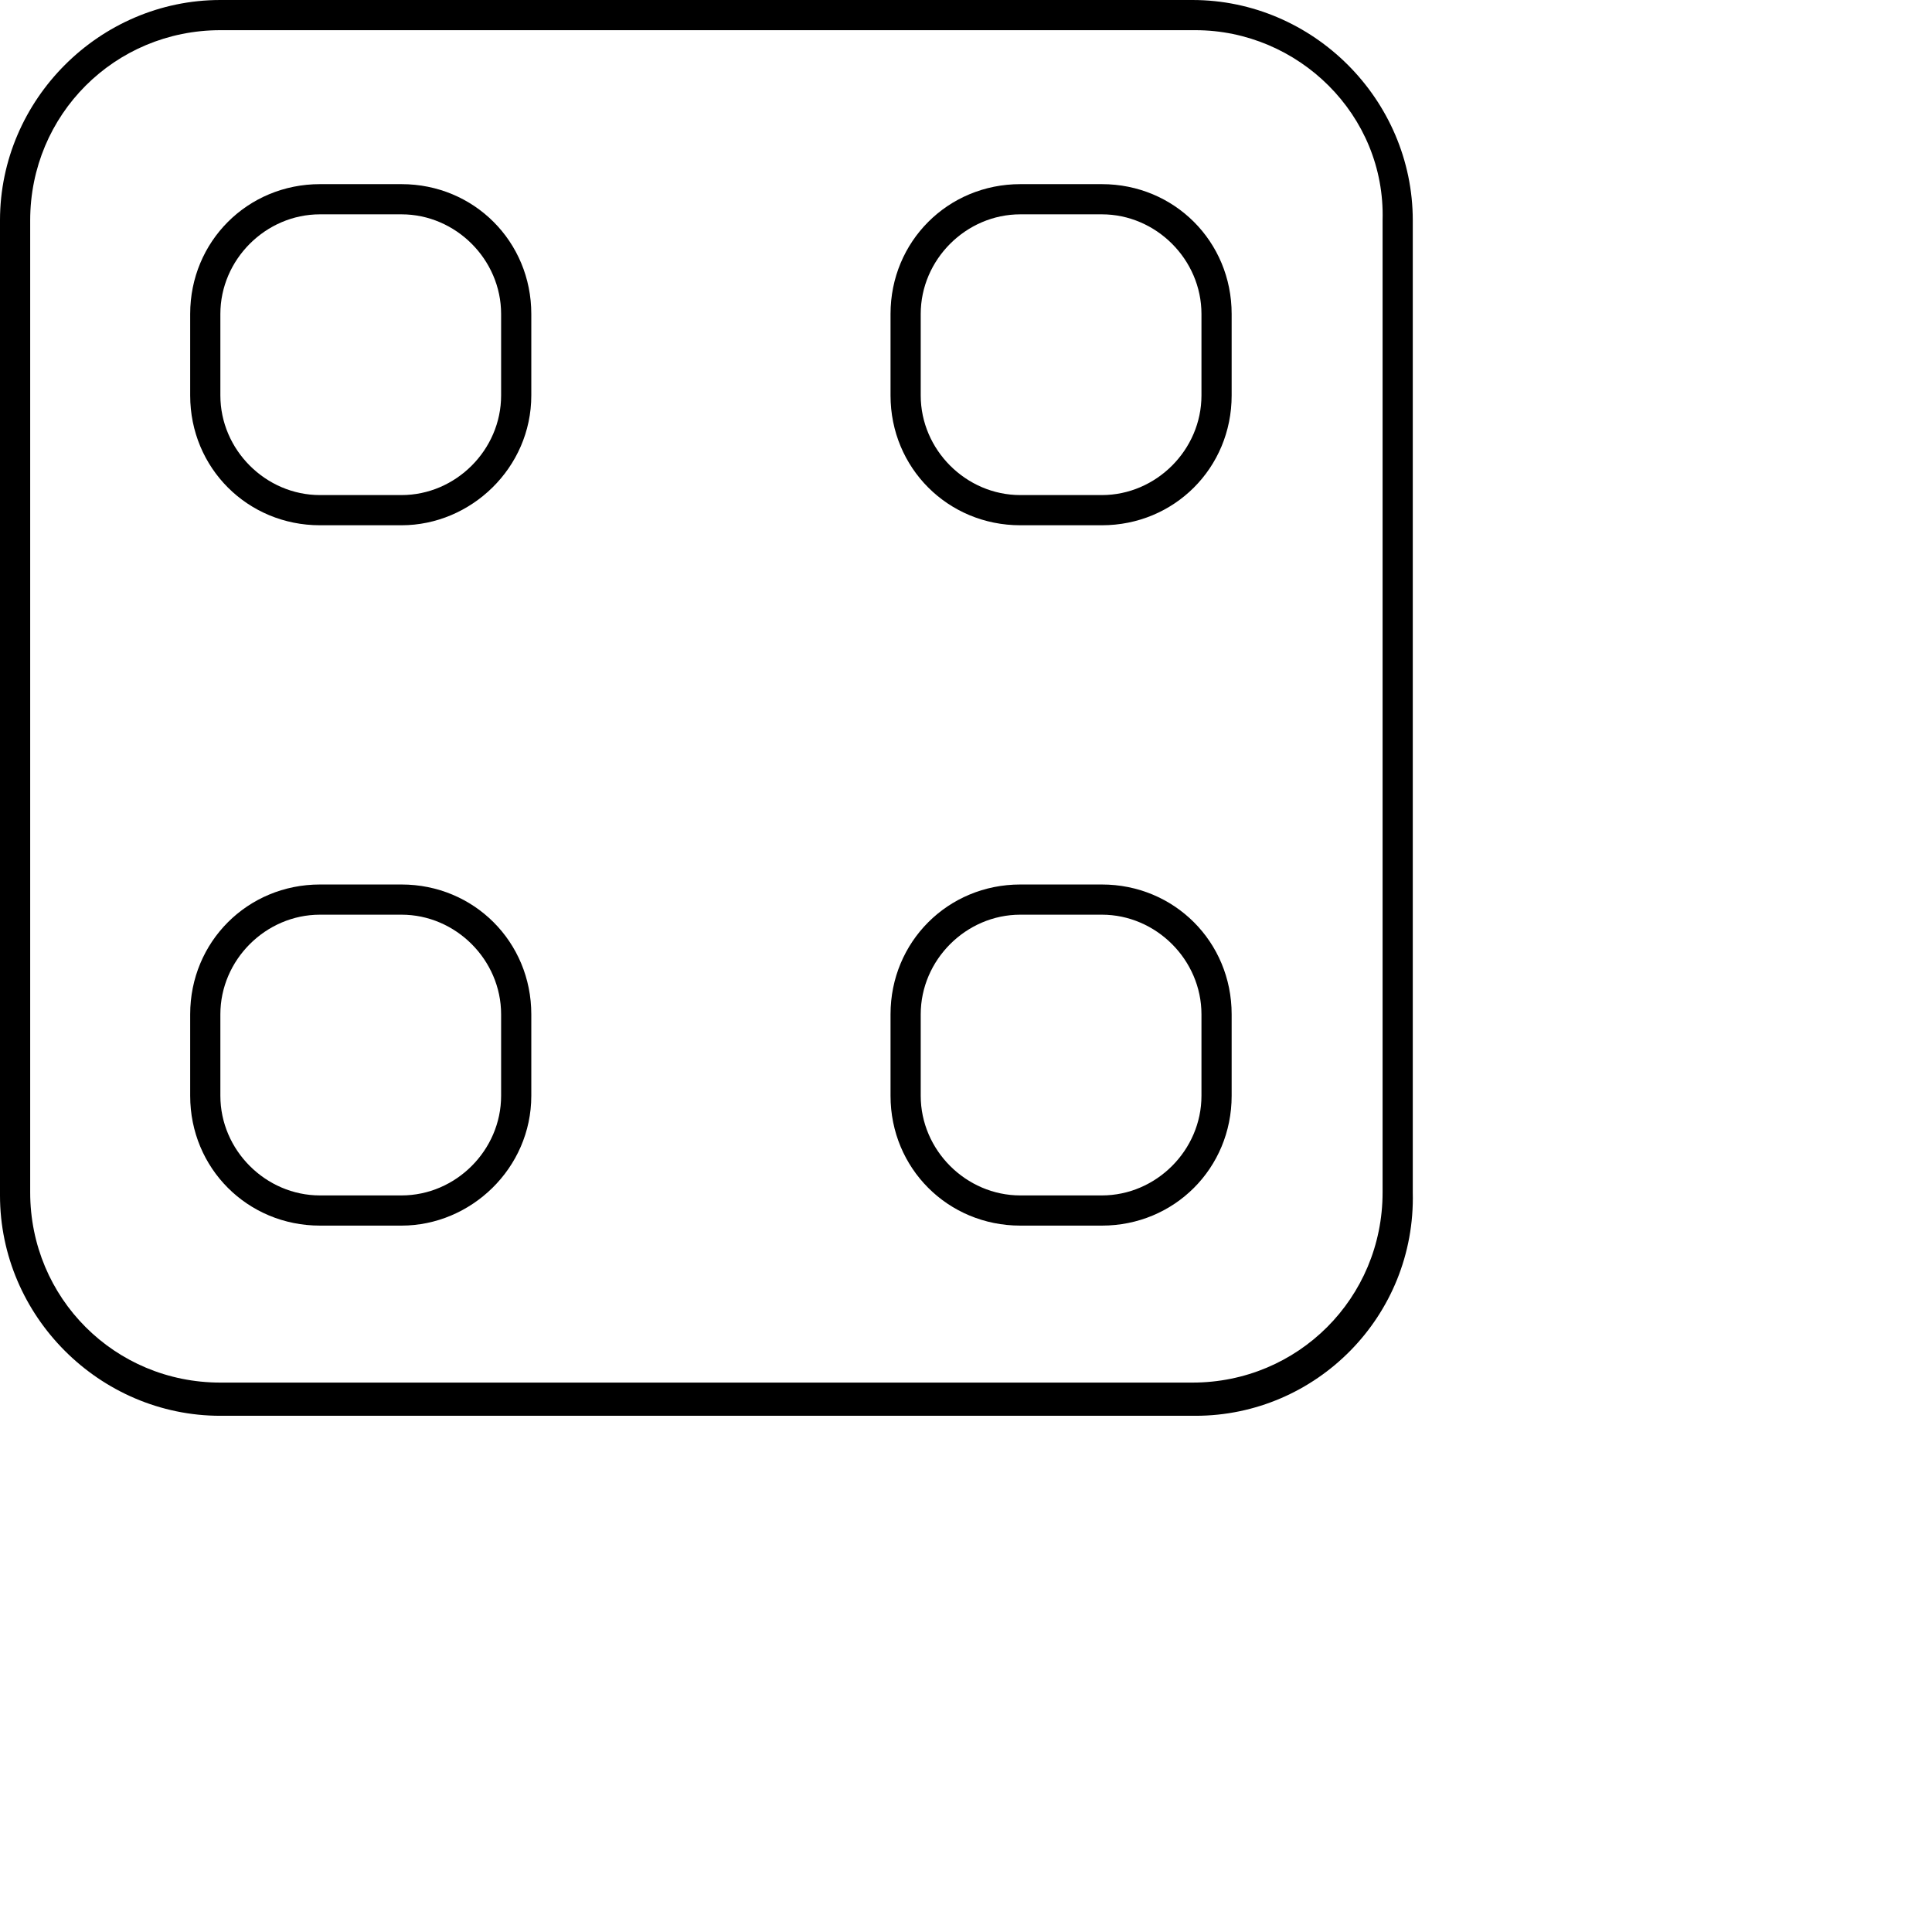
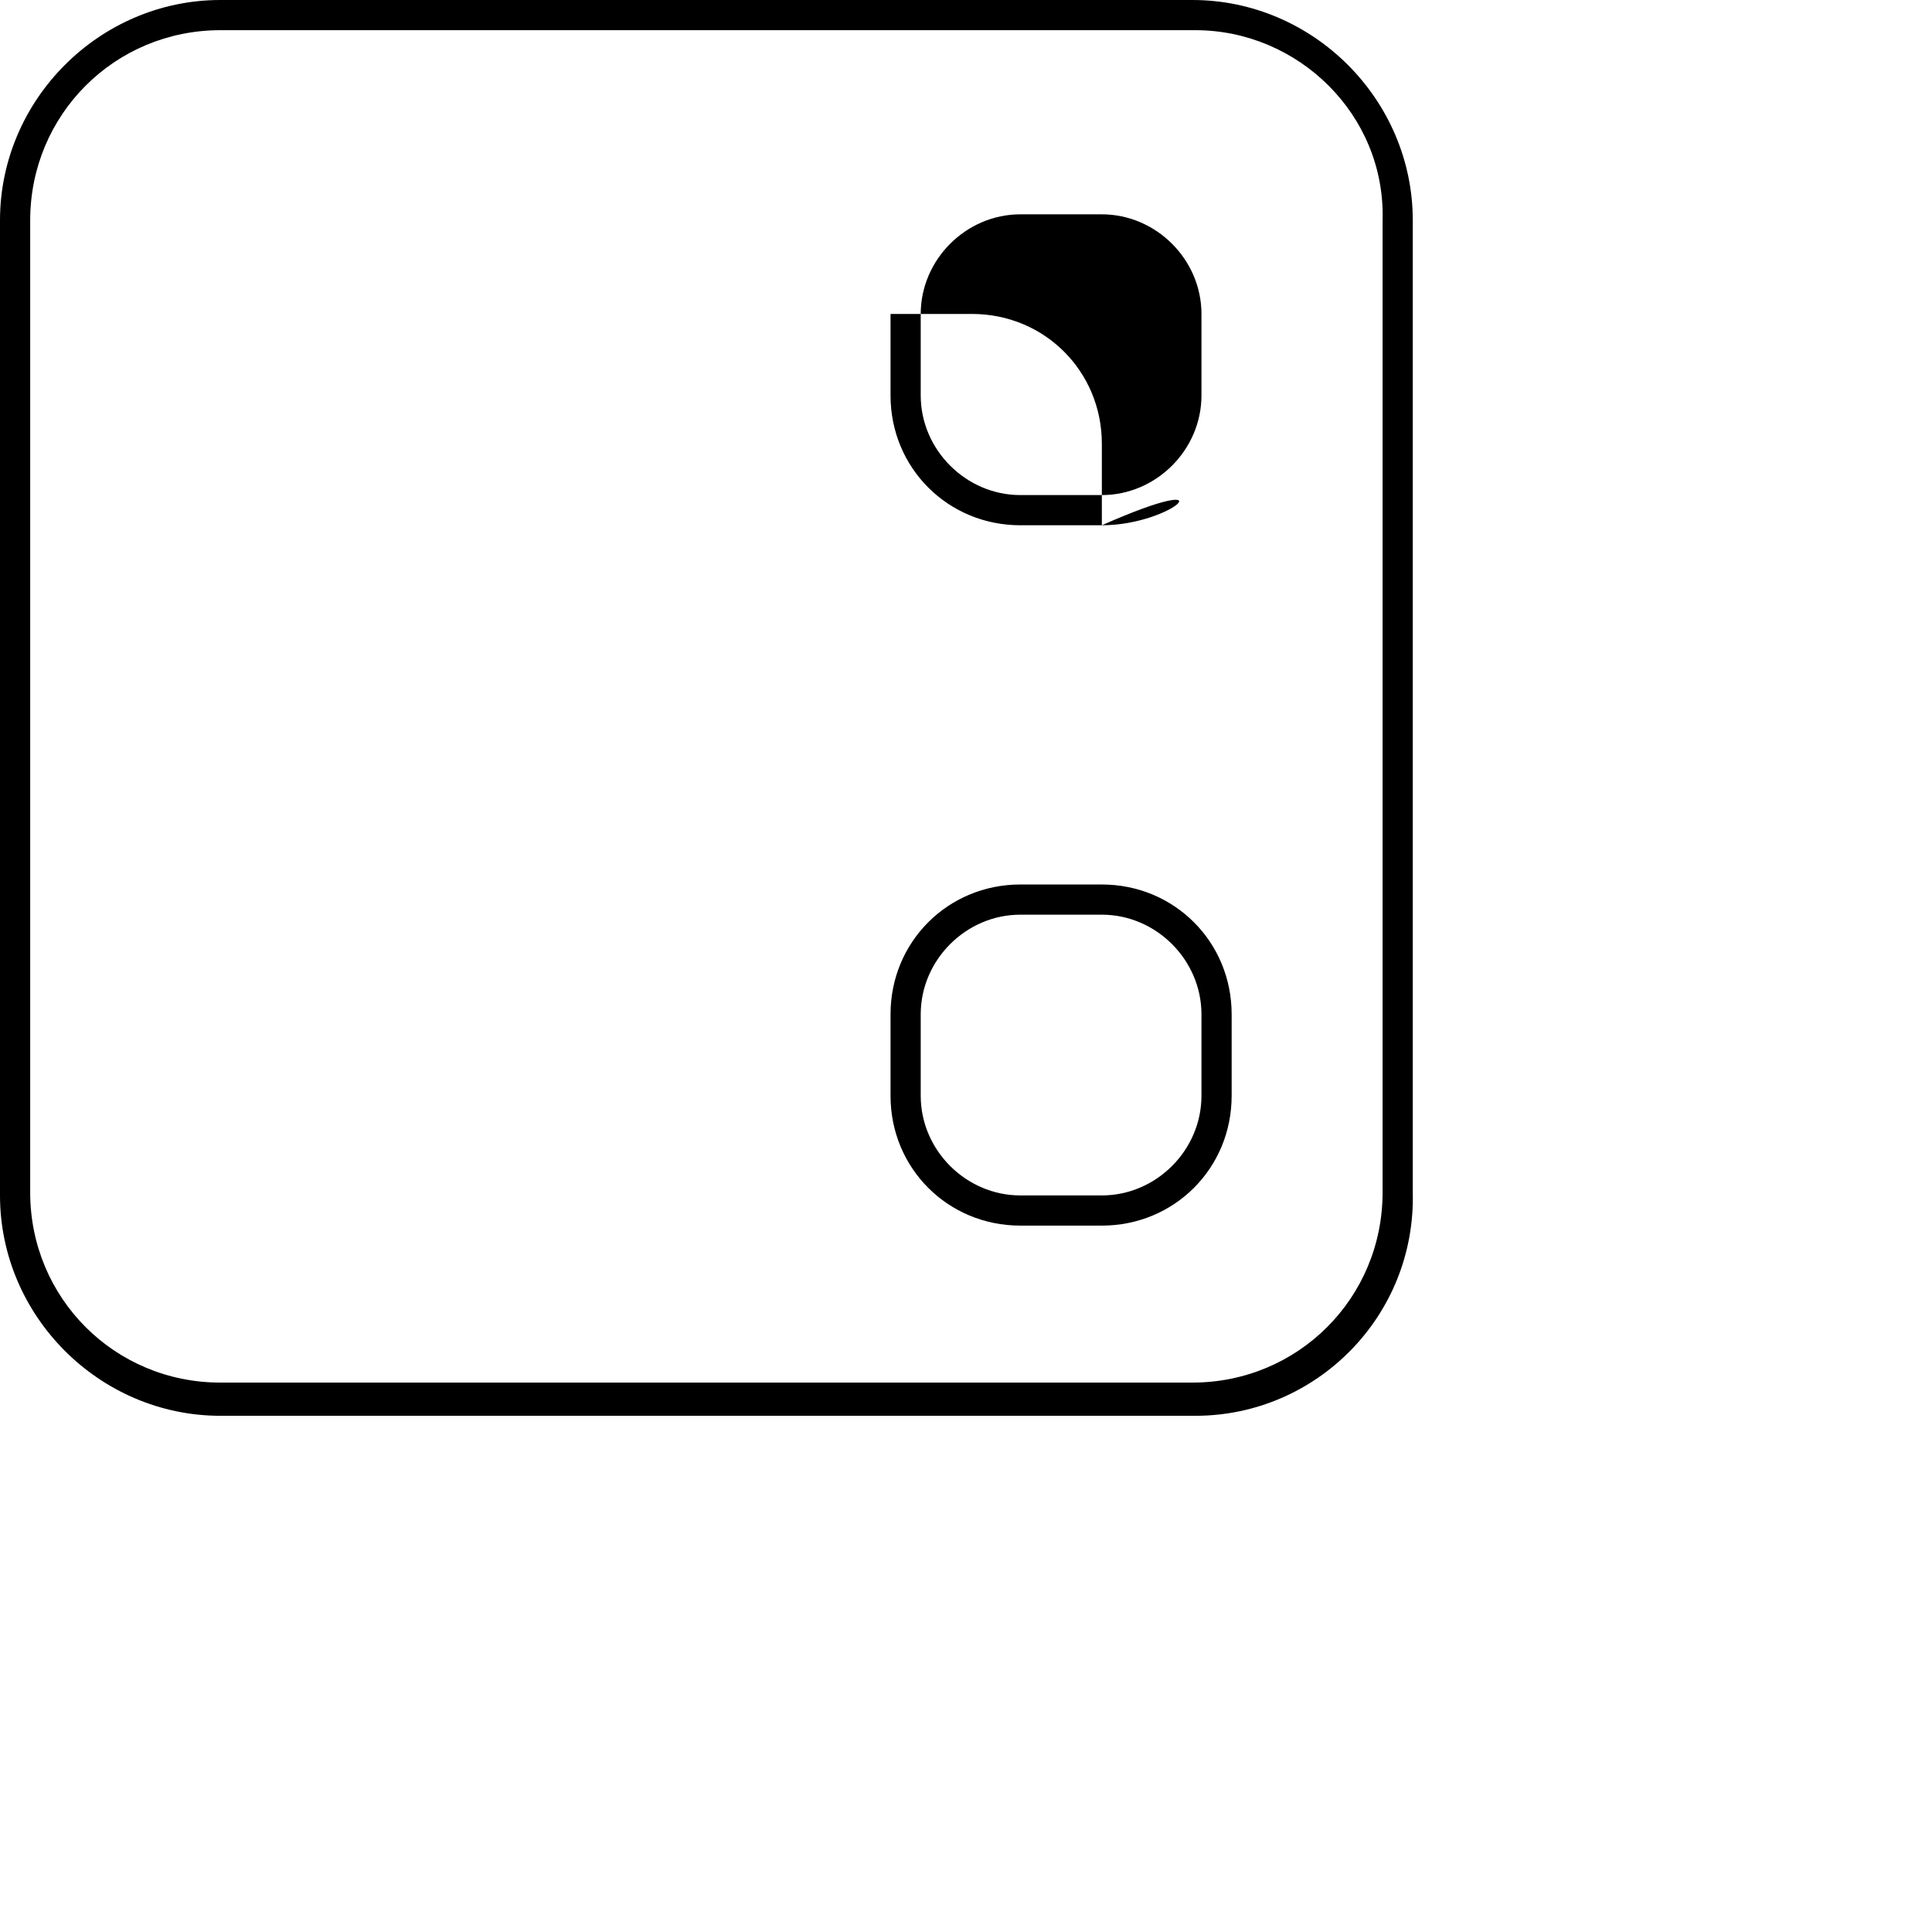
<svg xmlns="http://www.w3.org/2000/svg" xml:space="preserve" style="enable-&lt;svg version=" viewBox="0 0 64 64" y="0px" x="0px" id="Design" version="1.1">
  <g>
    <g>
      <path d="M39.6,46.9H7.3c-4,0-7.3-3.3-7.3-7.3V7.3C0,3.3,3.3,0,7.3,0h32.2c4,0,7.3,3.3,7.3,7.3v32.2C46.9,43.6,43.6,46.9,39.6,46.9    z M7.3,1C3.8,1,1,3.8,1,7.3v32.2c0,3.5,2.8,6.3,6.3,6.3h32.2c3.5,0,6.3-2.8,6.3-6.3V7.3C45.9,3.8,43,1,39.6,1H7.3z" />
    </g>
    <g>
-       <path d="M13.3,17.4h-2.7c-2.4,0-4.3-1.9-4.3-4.3v-2.7c0-2.4,1.9-4.3,4.3-4.3h2.7c2.4,0,4.3,1.9,4.3,4.3v2.7    C17.6,15.5,15.6,17.4,13.3,17.4z M10.6,7.1c-1.8,0-3.3,1.5-3.3,3.3v2.7c0,1.8,1.5,3.3,3.3,3.3h2.7c1.8,0,3.3-1.5,3.3-3.3v-2.7    c0-1.8-1.5-3.3-3.3-3.3H10.6z" />
-     </g>
+       </g>
    <g>
-       <path d="M13.3,40.6h-2.7c-2.4,0-4.3-1.9-4.3-4.3v-2.7c0-2.4,1.9-4.3,4.3-4.3h2.7c2.4,0,4.3,1.9,4.3,4.3v2.7    C17.6,38.7,15.6,40.6,13.3,40.6z M10.6,30.3c-1.8,0-3.3,1.5-3.3,3.3v2.7c0,1.8,1.5,3.3,3.3,3.3h2.7c1.8,0,3.3-1.5,3.3-3.3v-2.7    c0-1.8-1.5-3.3-3.3-3.3H10.6z" />
-     </g>
+       </g>
    <g>
-       <path d="M36.5,17.4h-2.7c-2.4,0-4.3-1.9-4.3-4.3v-2.7c0-2.4,1.9-4.3,4.3-4.3h2.7c2.4,0,4.3,1.9,4.3,4.3v2.7    C40.8,15.5,38.9,17.4,36.5,17.4z M33.8,7.1c-1.8,0-3.3,1.5-3.3,3.3v2.7c0,1.8,1.5,3.3,3.3,3.3h2.7c1.8,0,3.3-1.5,3.3-3.3v-2.7    c0-1.8-1.5-3.3-3.3-3.3H33.8z" />
+       <path d="M36.5,17.4h-2.7c-2.4,0-4.3-1.9-4.3-4.3v-2.7h2.7c2.4,0,4.3,1.9,4.3,4.3v2.7    C40.8,15.5,38.9,17.4,36.5,17.4z M33.8,7.1c-1.8,0-3.3,1.5-3.3,3.3v2.7c0,1.8,1.5,3.3,3.3,3.3h2.7c1.8,0,3.3-1.5,3.3-3.3v-2.7    c0-1.8-1.5-3.3-3.3-3.3H33.8z" />
    </g>
    <g>
      <path d="M36.5,40.6h-2.7c-2.4,0-4.3-1.9-4.3-4.3v-2.7c0-2.4,1.9-4.3,4.3-4.3h2.7c2.4,0,4.3,1.9,4.3,4.3v2.7    C40.8,38.7,38.9,40.6,36.5,40.6z M33.8,30.3c-1.8,0-3.3,1.5-3.3,3.3v2.7c0,1.8,1.5,3.3,3.3,3.3h2.7c1.8,0,3.3-1.5,3.3-3.3v-2.7    c0-1.8-1.5-3.3-3.3-3.3H33.8z" />
    </g>
  </g>
</svg>